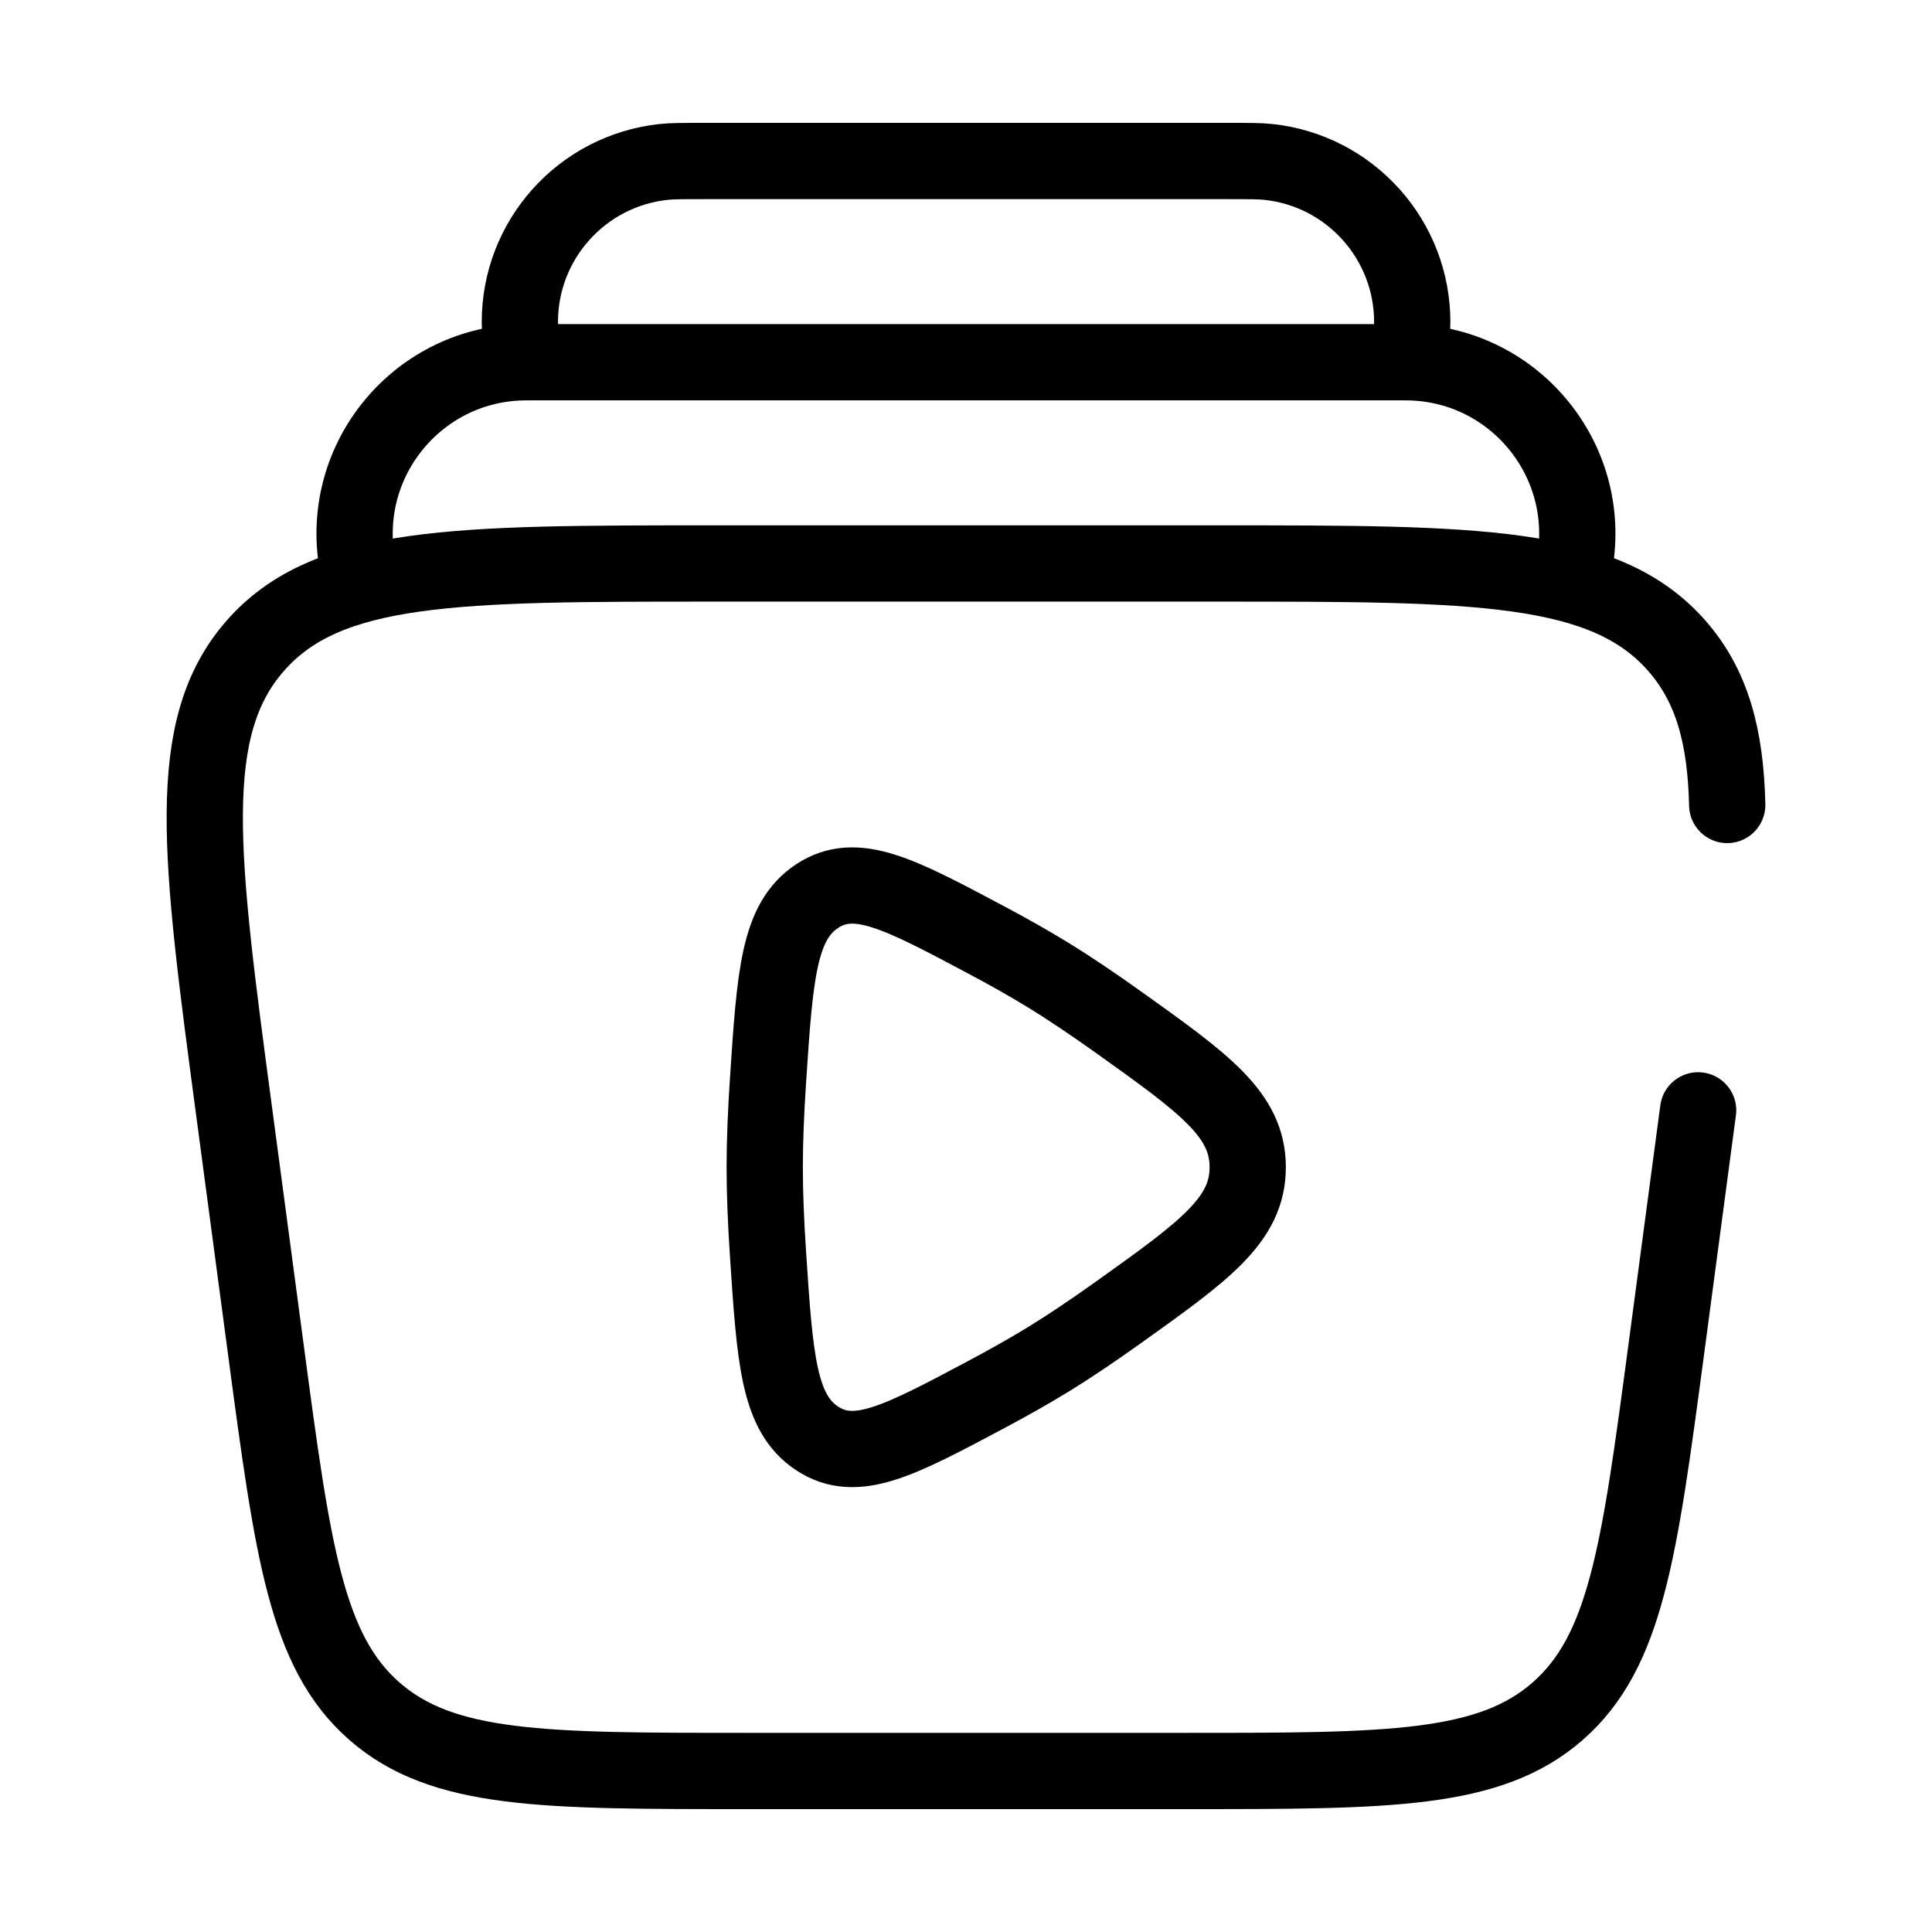
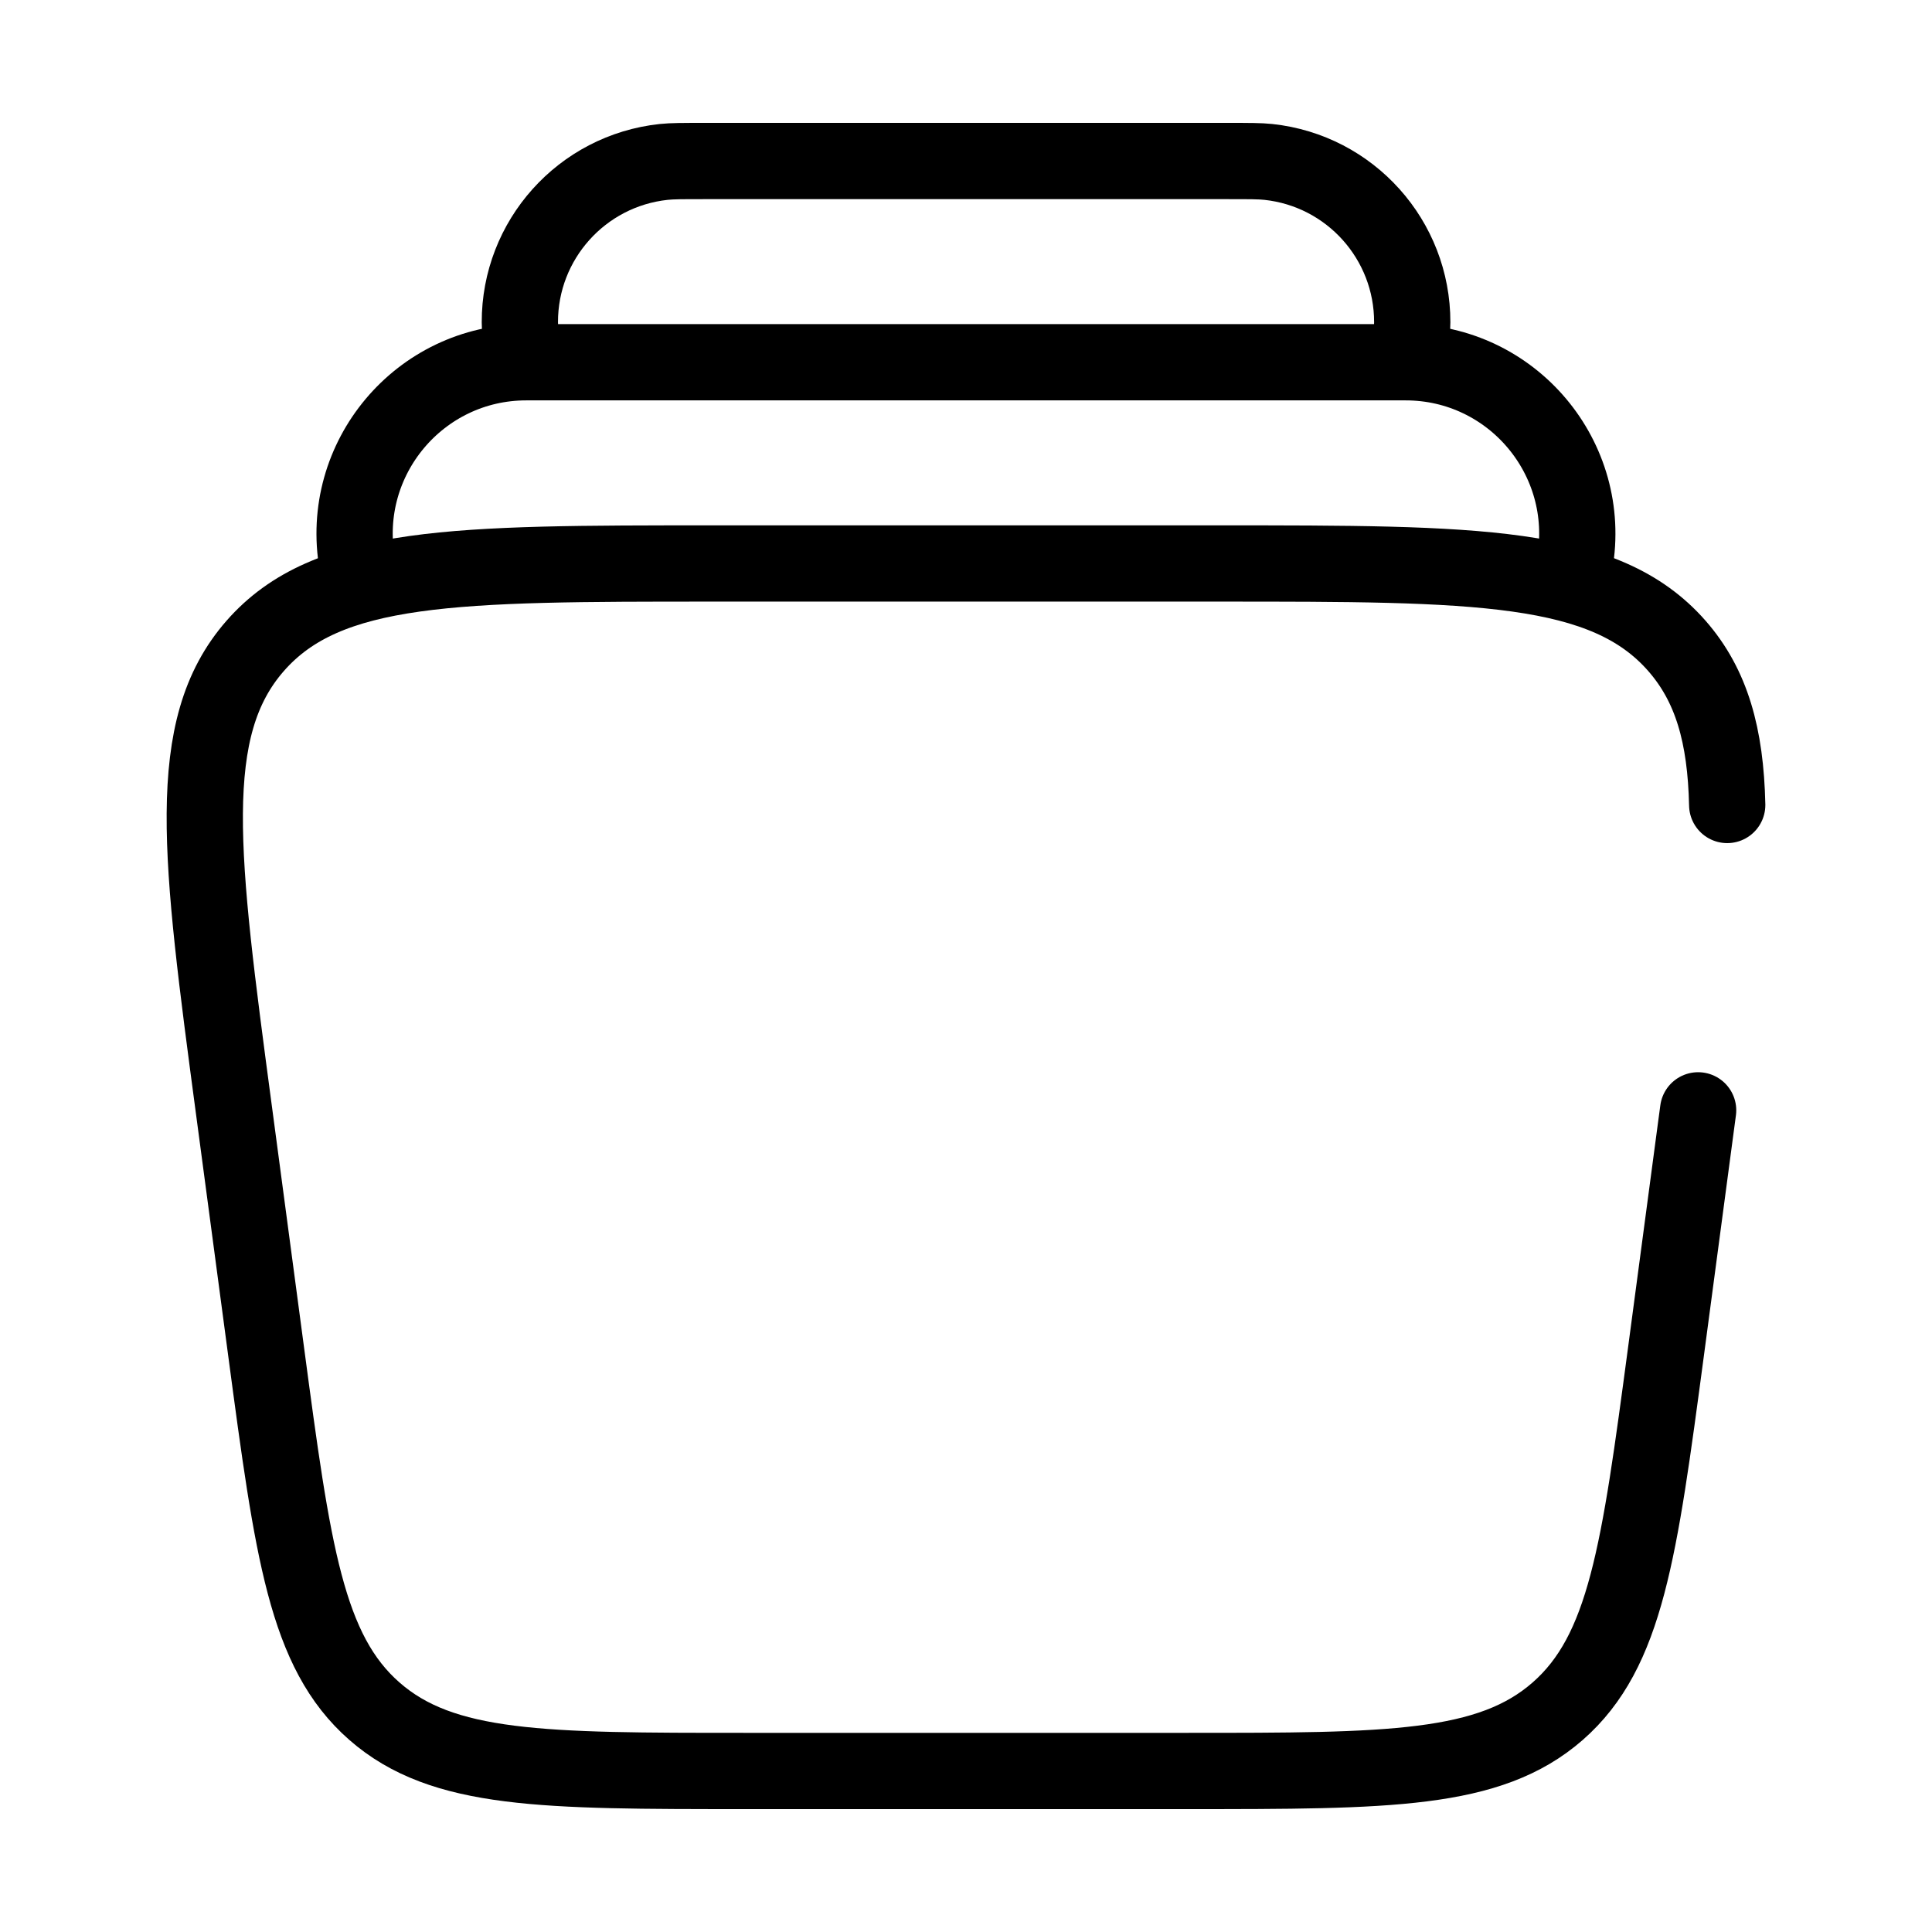
<svg xmlns="http://www.w3.org/2000/svg" width="38" height="38" viewBox="0 0 38 38" fill="none">
  <g id="Broken / Video, Audio, Sound / Video Library">
    <path id="Vector" d="M30.972 11.083C31.334 9.017 29.745 7.125 27.647 7.125H10.351C8.254 7.125 6.664 9.017 7.026 11.083" stroke="currentColor" stroke-width="1.5" />
    <path id="Vector_2" d="M27.709 7.125C27.754 6.715 27.777 6.51 27.777 6.34C27.78 4.72 26.56 3.358 24.948 3.185C24.78 3.167 24.573 3.167 24.161 3.167H13.841C13.428 3.167 13.222 3.167 13.053 3.185C11.442 3.358 10.221 4.72 10.225 6.34C10.225 6.51 10.247 6.715 10.292 7.125" stroke="currentColor" stroke-width="1.5" />
-     <path id="Vector_3" d="M21.988 20.097C23.69 21.312 24.541 21.919 24.541 22.958C24.541 23.997 23.69 24.605 21.988 25.82C21.518 26.155 21.052 26.471 20.624 26.734C20.248 26.965 19.823 27.203 19.382 27.438C17.684 28.341 16.835 28.793 16.074 28.293C15.313 27.793 15.243 26.746 15.105 24.651C15.066 24.059 15.041 23.479 15.041 22.958C15.041 22.438 15.066 21.857 15.105 21.265C15.243 19.171 15.313 18.124 16.074 17.624C16.835 17.124 17.684 17.576 19.382 18.479C19.823 18.713 20.248 18.952 20.624 19.183C21.052 19.446 21.518 19.762 21.988 20.097Z" stroke="currentColor" stroke-width="1.5" />
    <path id="Vector_4" d="M33.4 21.839L33.356 22.167L32.767 26.589C32.243 30.517 31.981 32.481 30.638 33.657C29.294 34.833 27.313 34.833 23.35 34.833H14.652C10.689 34.833 8.707 34.833 7.364 33.657C6.021 32.481 5.759 30.517 5.235 26.589L4.602 21.839C3.934 16.83 3.6 14.325 5.019 12.704C6.438 11.083 8.965 11.083 14.018 11.083H23.983C29.037 11.083 31.563 11.083 32.983 12.704C33.665 13.483 33.942 14.466 33.972 15.833" stroke="currentColor" stroke-width="1.5" stroke-linecap="round" />
  </g>
</svg>